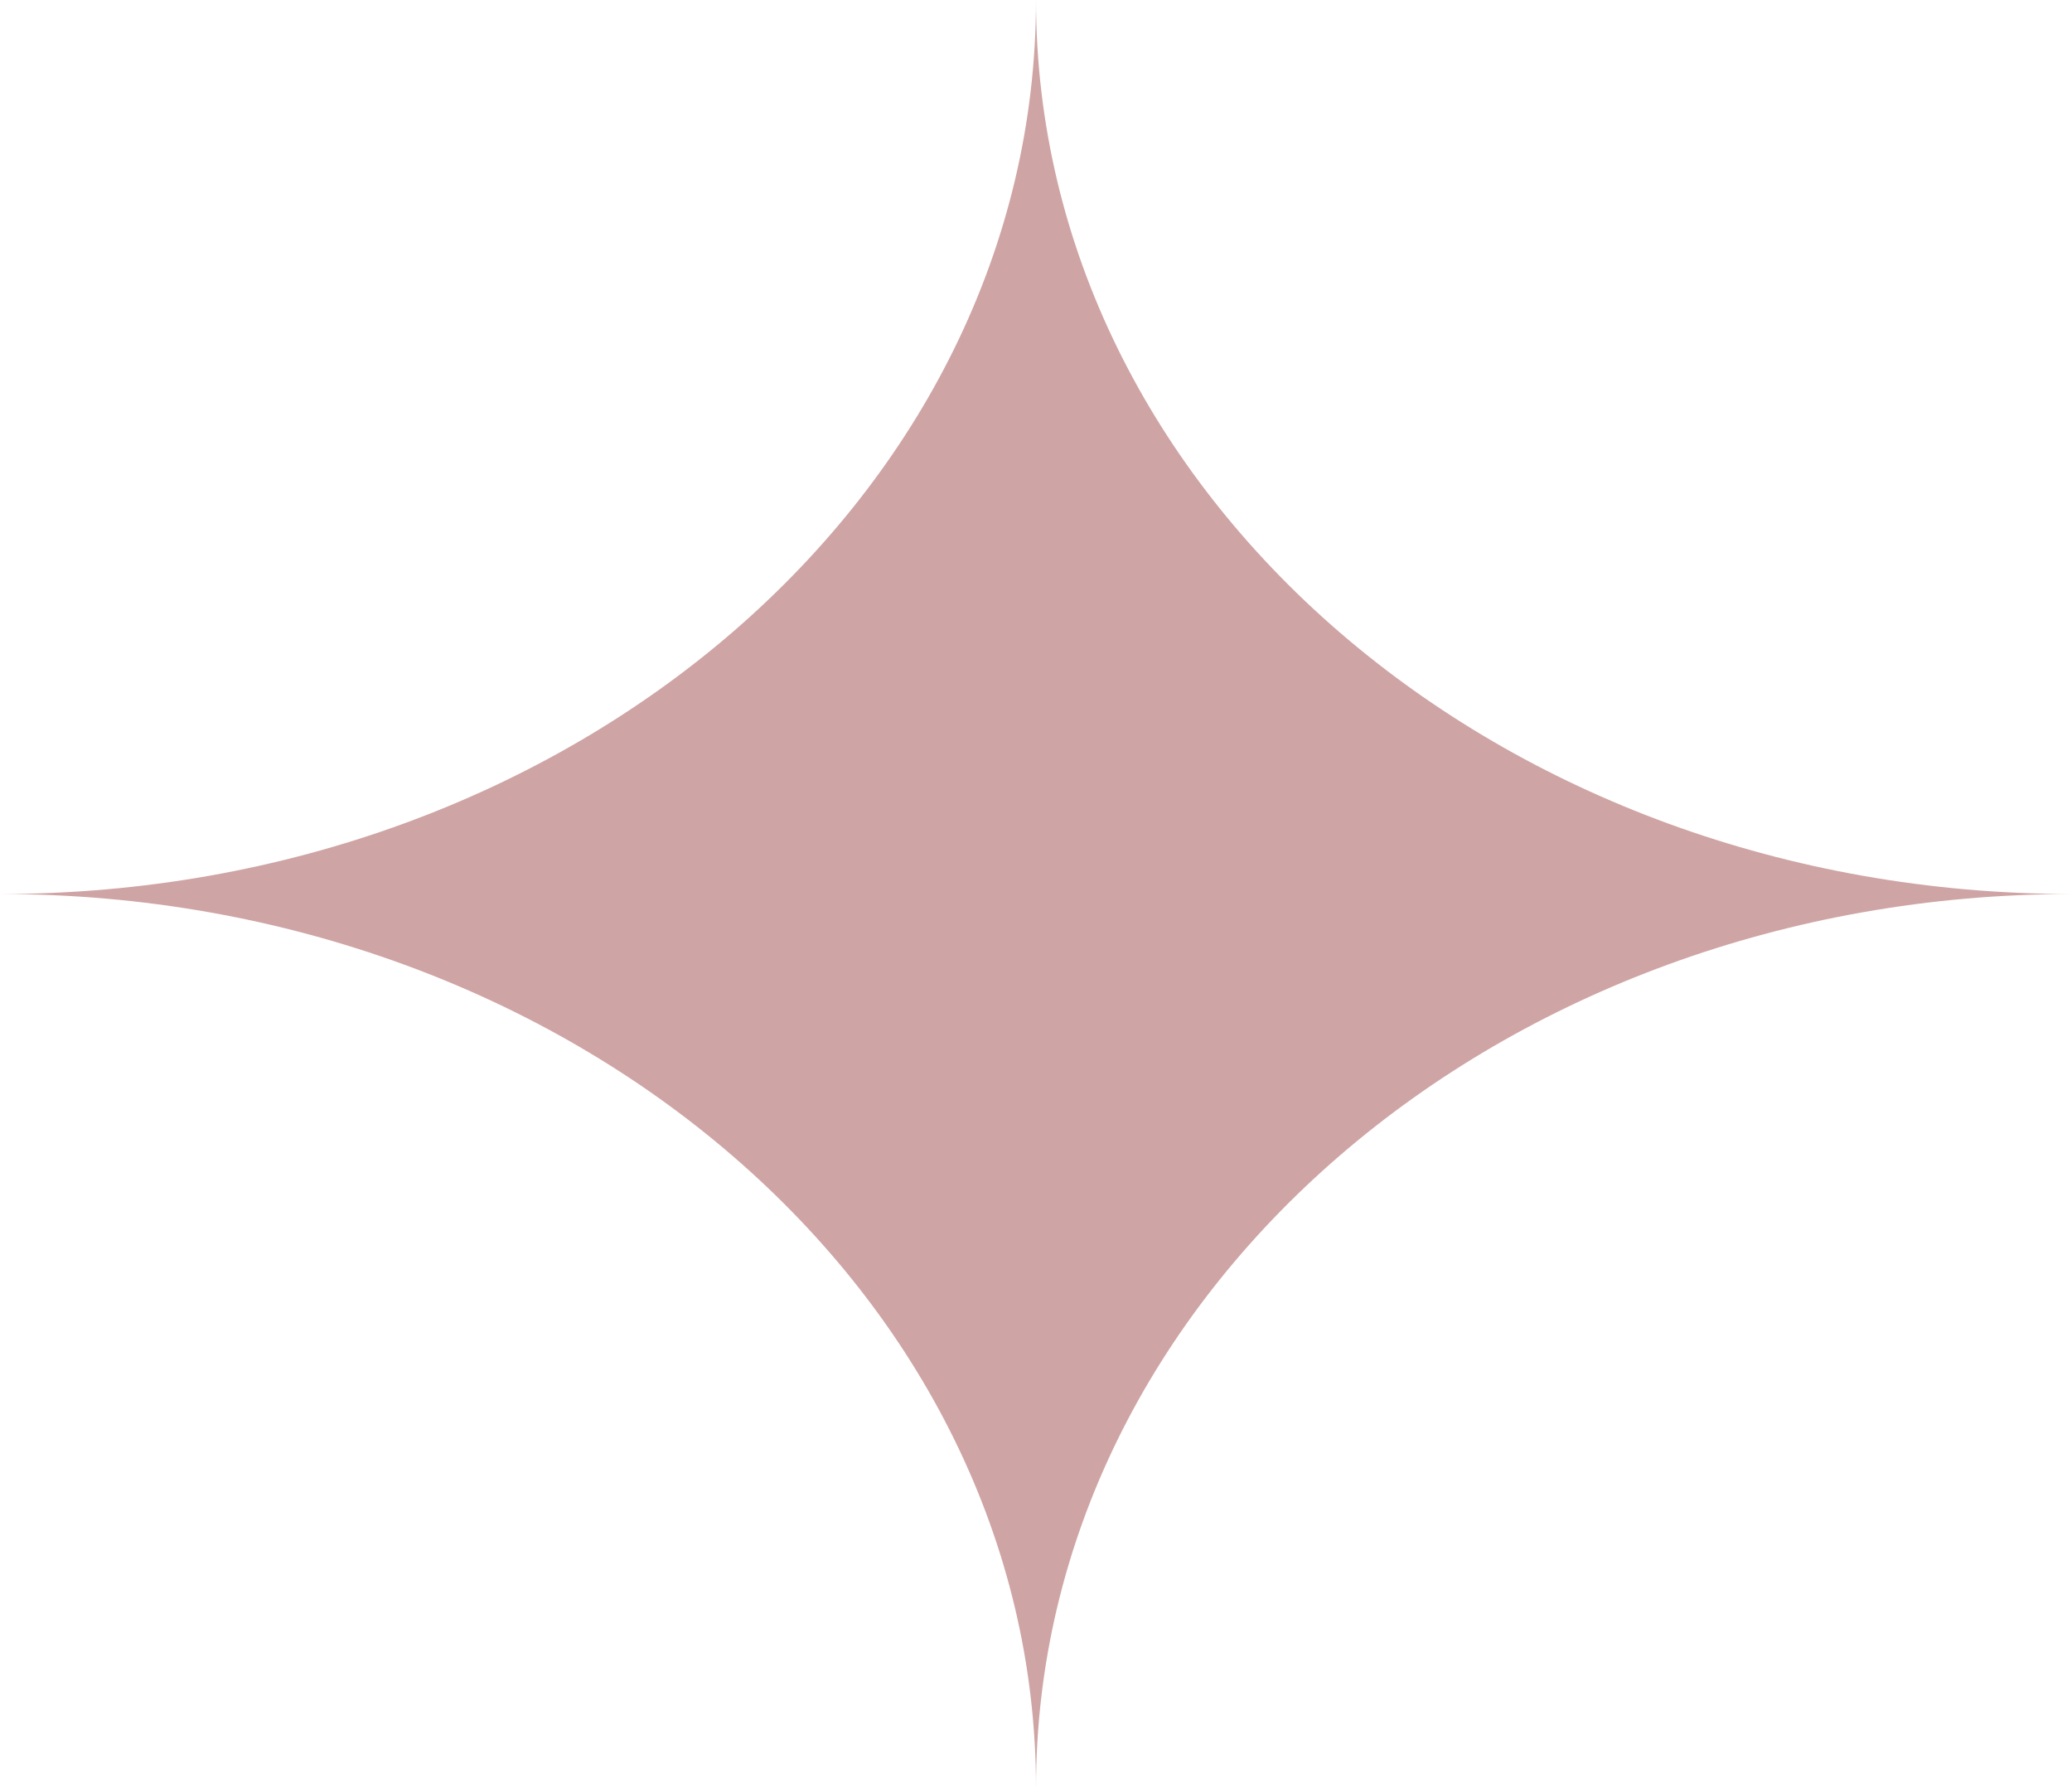
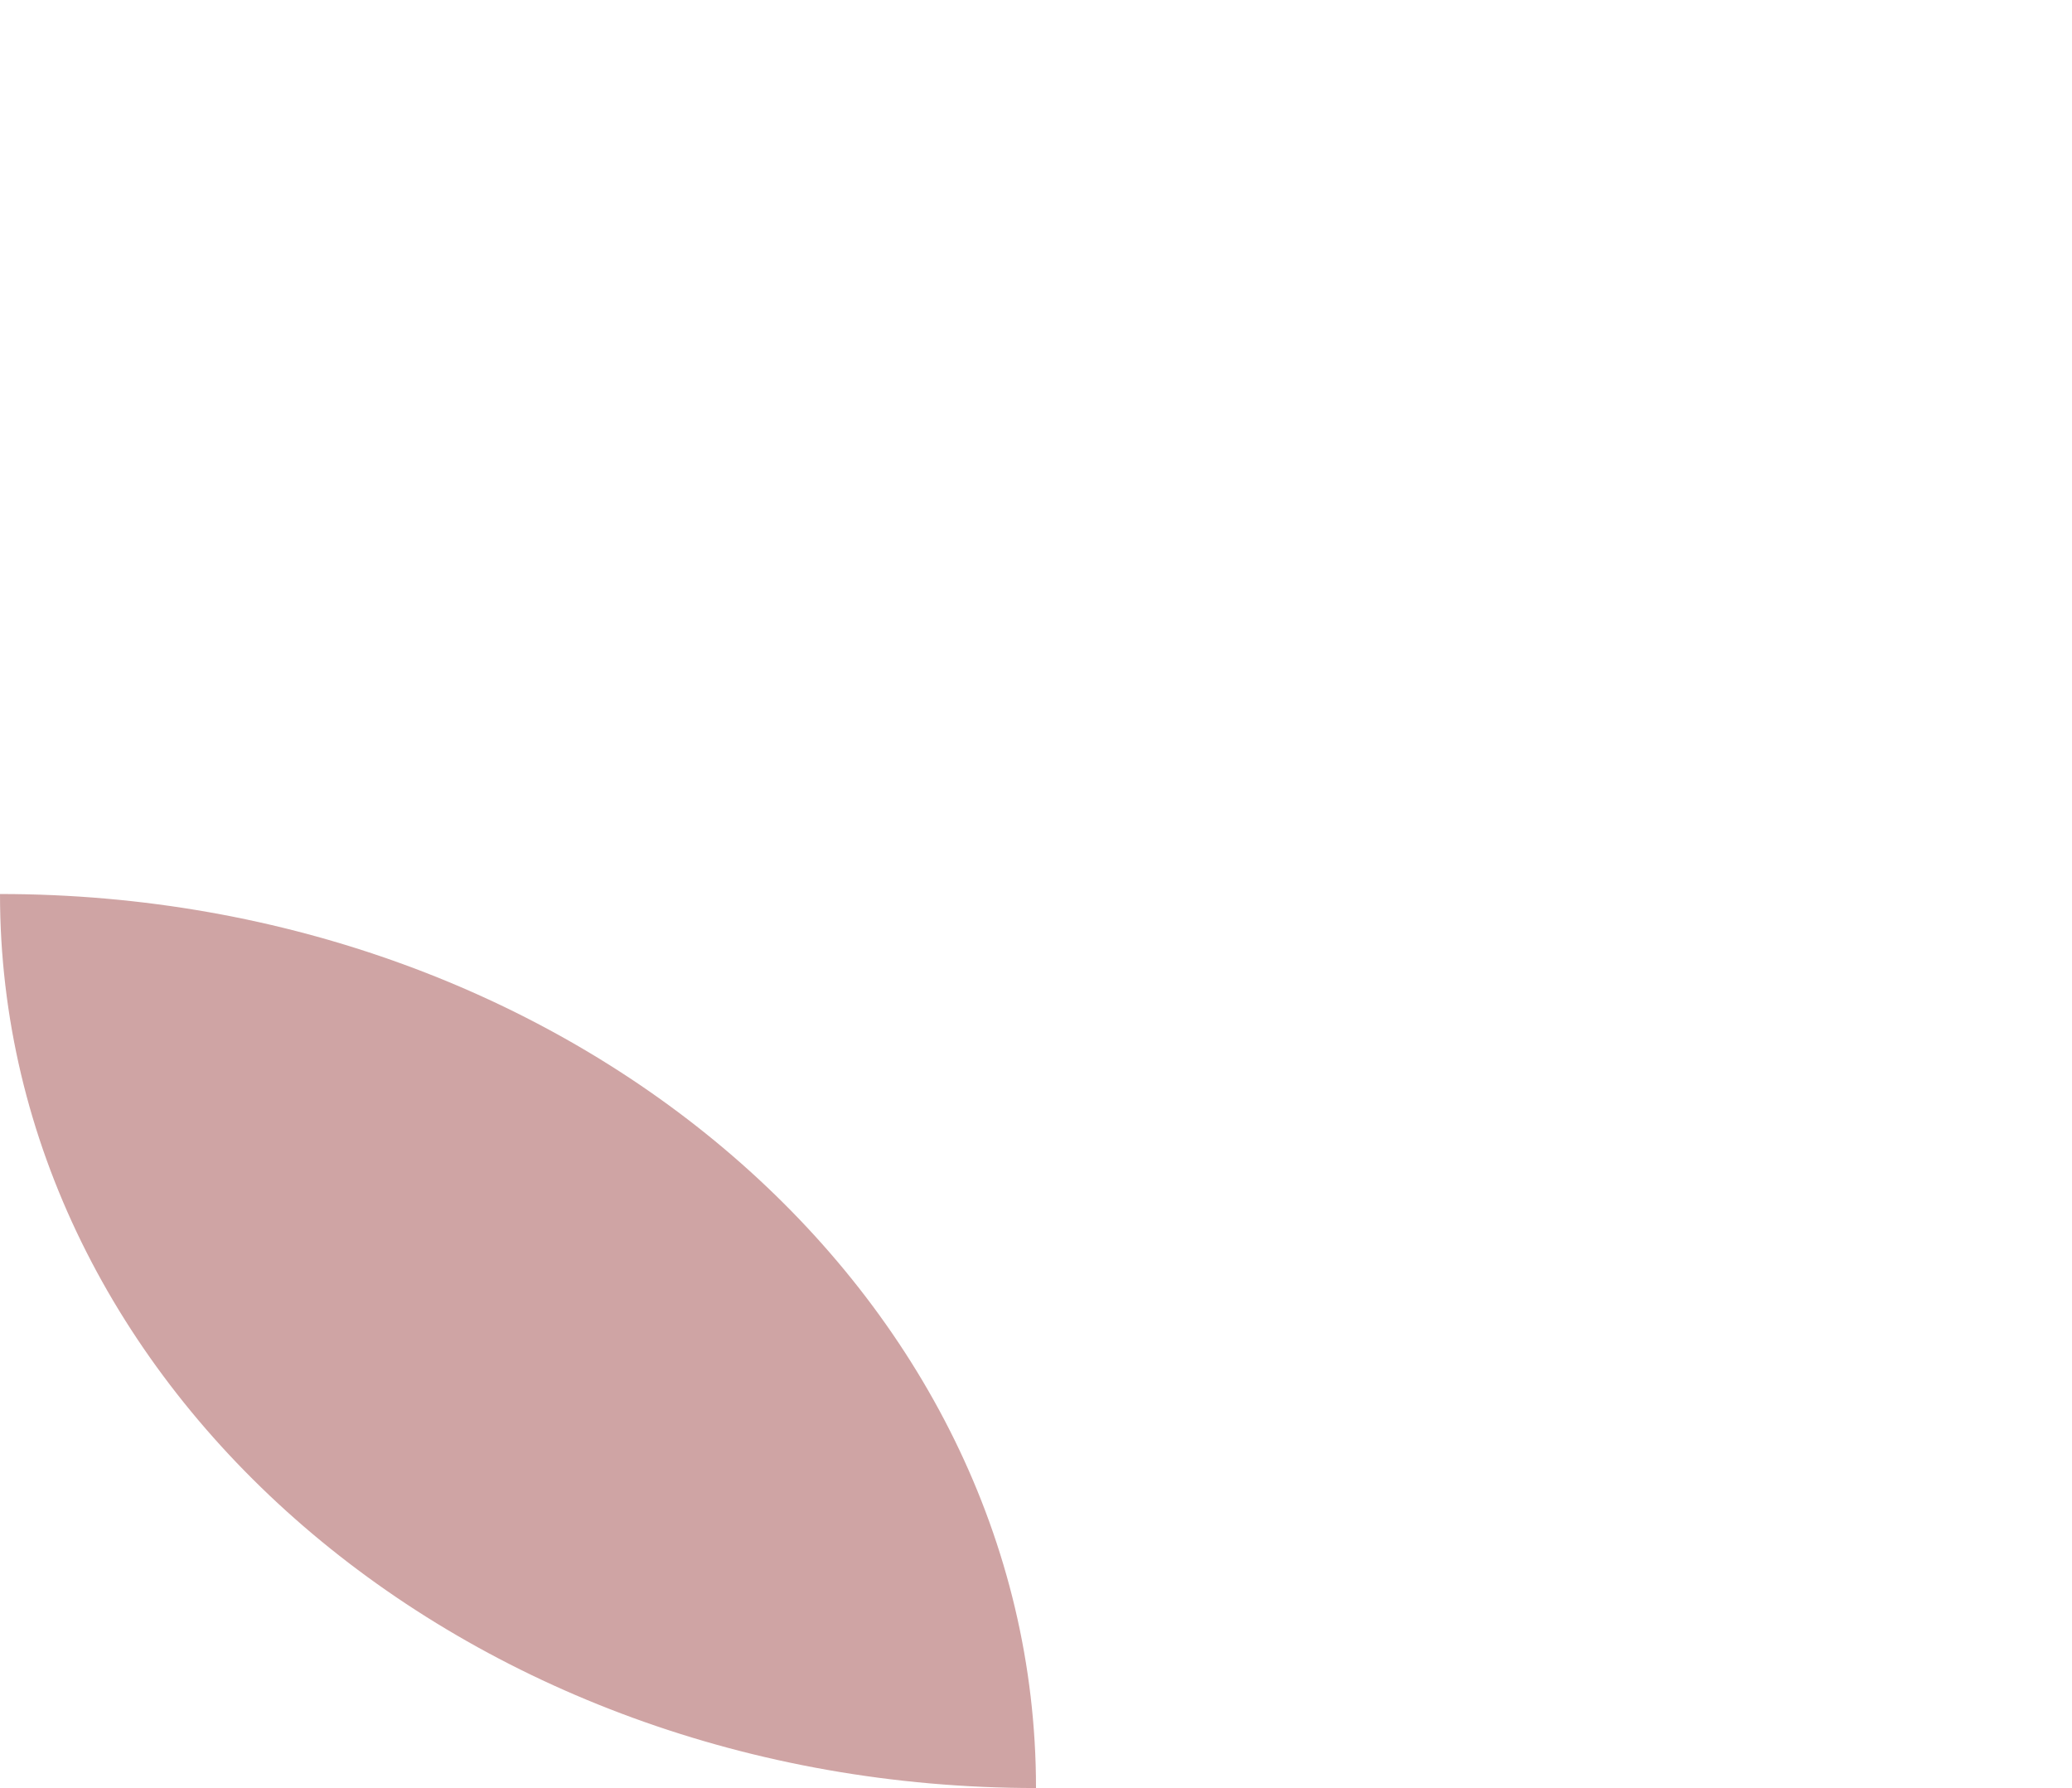
<svg xmlns="http://www.w3.org/2000/svg" width="259.525" height="223.922" viewBox="0 0 259.525 223.922">
-   <path id="Union_24" data-name="Union 24" d="M129.763,223.922h0c0-61.834-58.1-111.961-129.763-111.961C71.666,111.961,129.763,61.834,129.763,0c0,61.834,58.1,111.961,129.763,111.961-71.666,0-129.763,50.127-129.763,111.961" fill="#CFA4A4" stroke="rgba(0,0,0,0)" stroke-width="1" />
+   <path id="Union_24" data-name="Union 24" d="M129.763,223.922h0c0-61.834-58.1-111.961-129.763-111.961c0,61.834,58.1,111.961,129.763,111.961-71.666,0-129.763,50.127-129.763,111.961" fill="#CFA4A4" stroke="rgba(0,0,0,0)" stroke-width="1" />
</svg>